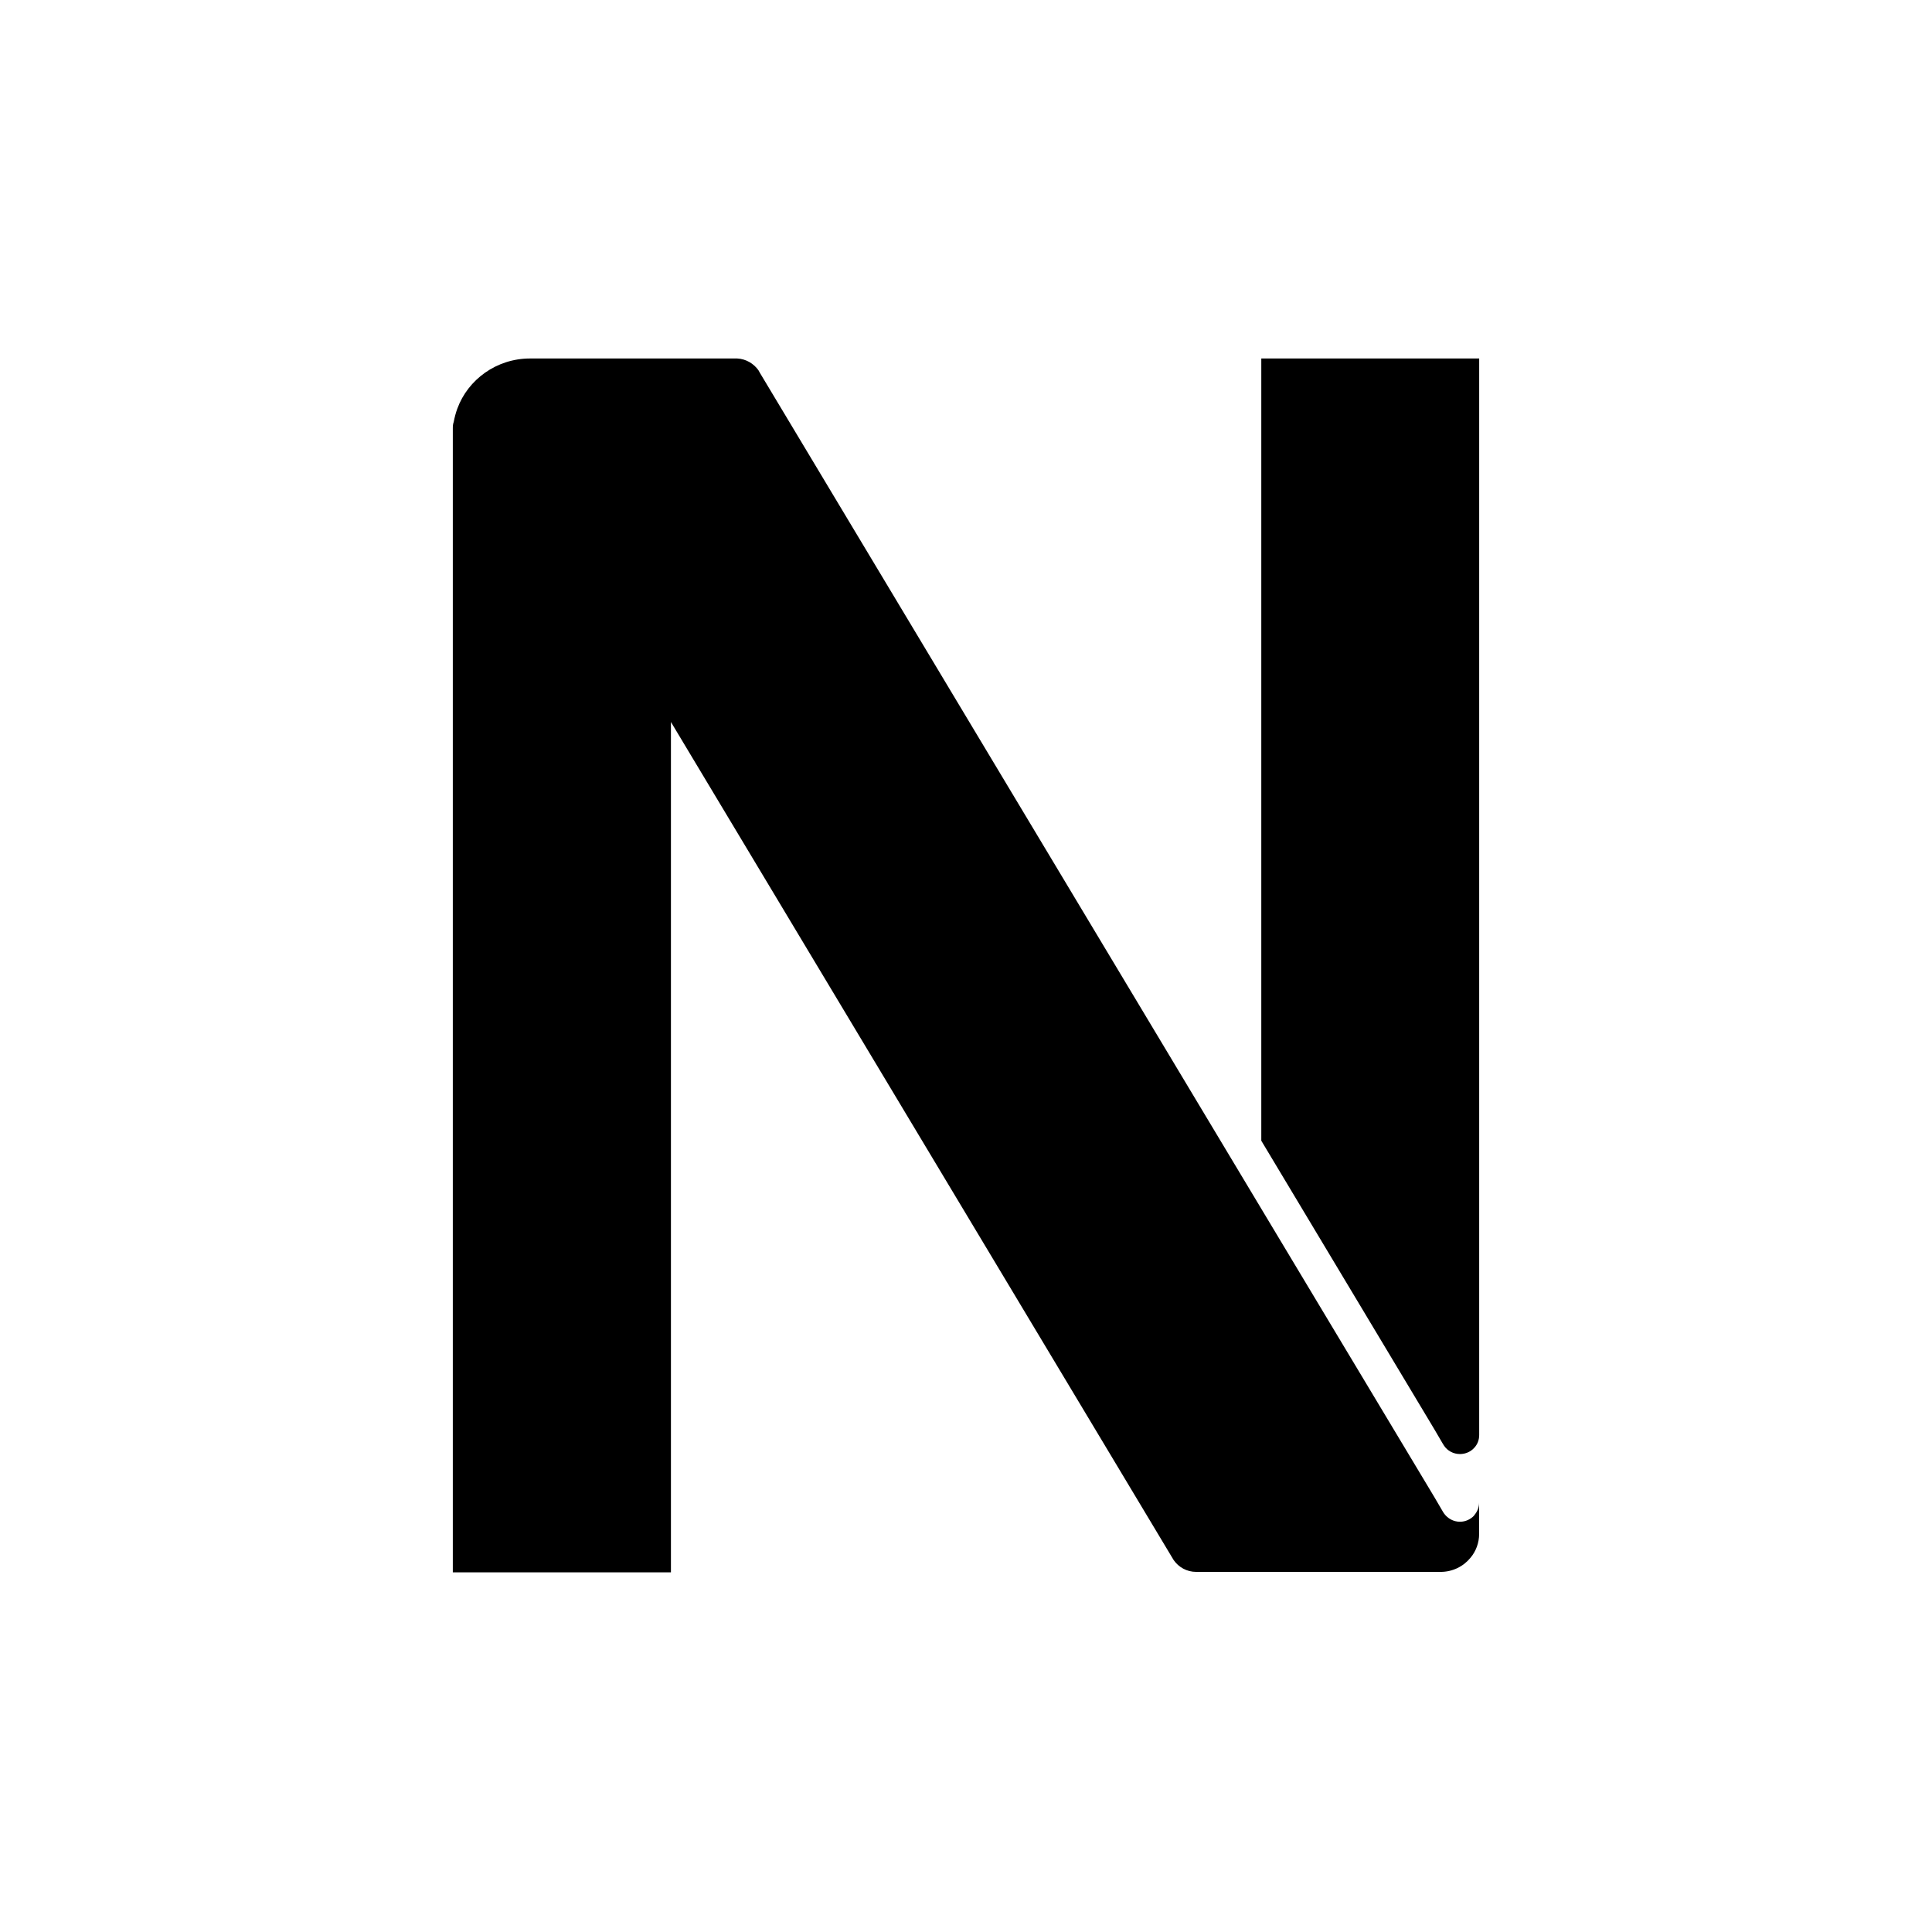
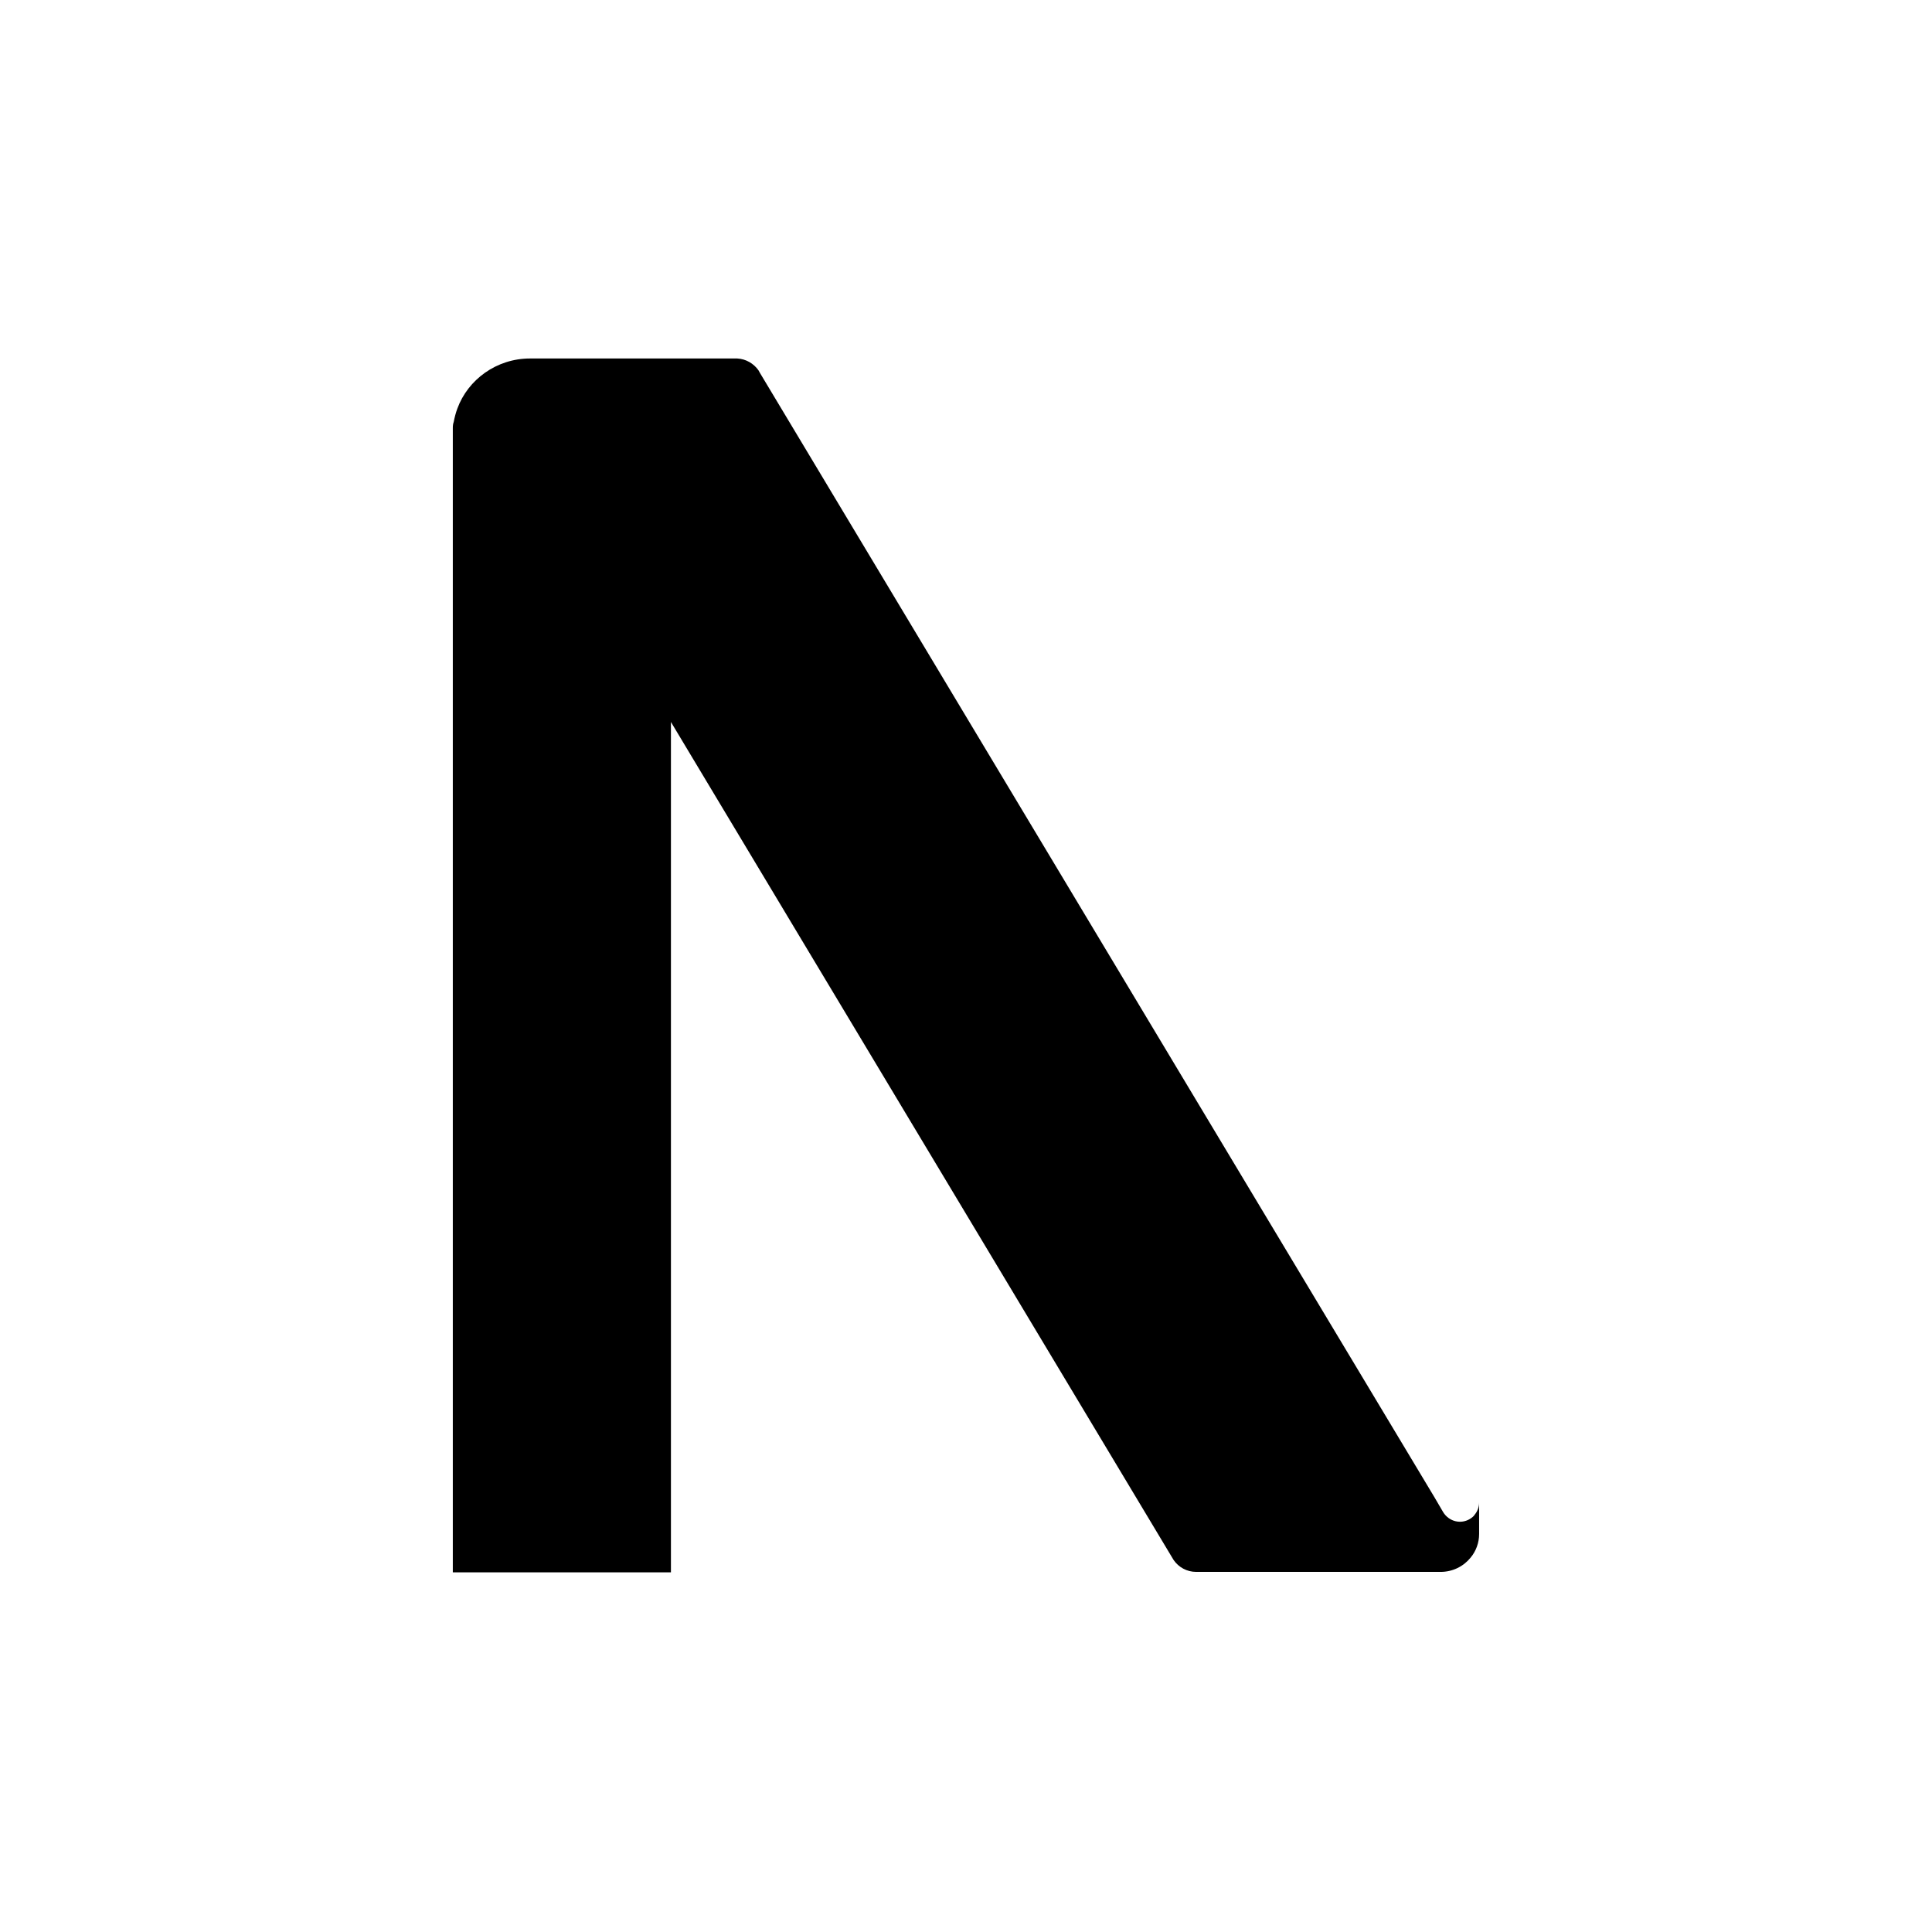
<svg xmlns="http://www.w3.org/2000/svg" width="512" height="512" viewBox="0 0 512 512" fill="none">
  <style>
    path {
      fill: #000000;
    }

    @media (prefers-color-scheme: dark) {
      path {
        fill: #ffffff;
      }
    }
  </style>
-   <path d="M334.256 95V302.3L380.105 378.751L382.376 382.633L382.675 383.103C383.572 384.456 385.126 385.338 386.919 385.338C388.413 385.338 389.788 384.691 390.685 383.691C391.522 382.809 392 381.633 392 380.28V95H334.196H334.256Z" />
  <path d="M390.667 401.632C389.711 402.632 388.396 403.278 386.902 403.278C385.168 403.278 383.614 402.396 382.657 401.044L382.358 400.573L380.087 396.692L334.239 320.3L201.356 98.768C201.236 98.532 201.117 98.356 200.997 98.121C199.742 96.356 197.709 95.121 195.378 95.004H140.444C131.597 95.004 124.005 100.591 121.196 108.295C120.777 109.412 120.478 110.588 120.239 111.823C120.06 112.294 120 112.823 120 113.411V416.687H177.804V191.332L310.687 412.864C310.687 412.864 310.926 413.276 311.045 413.452C312.36 415.334 314.512 416.569 317.023 416.569H381.761C384.989 416.569 387.858 415.099 389.711 412.805C391.146 411.1 391.982 408.865 391.982 406.513V398.162C391.982 399.456 391.504 400.632 390.667 401.573" />
</svg>